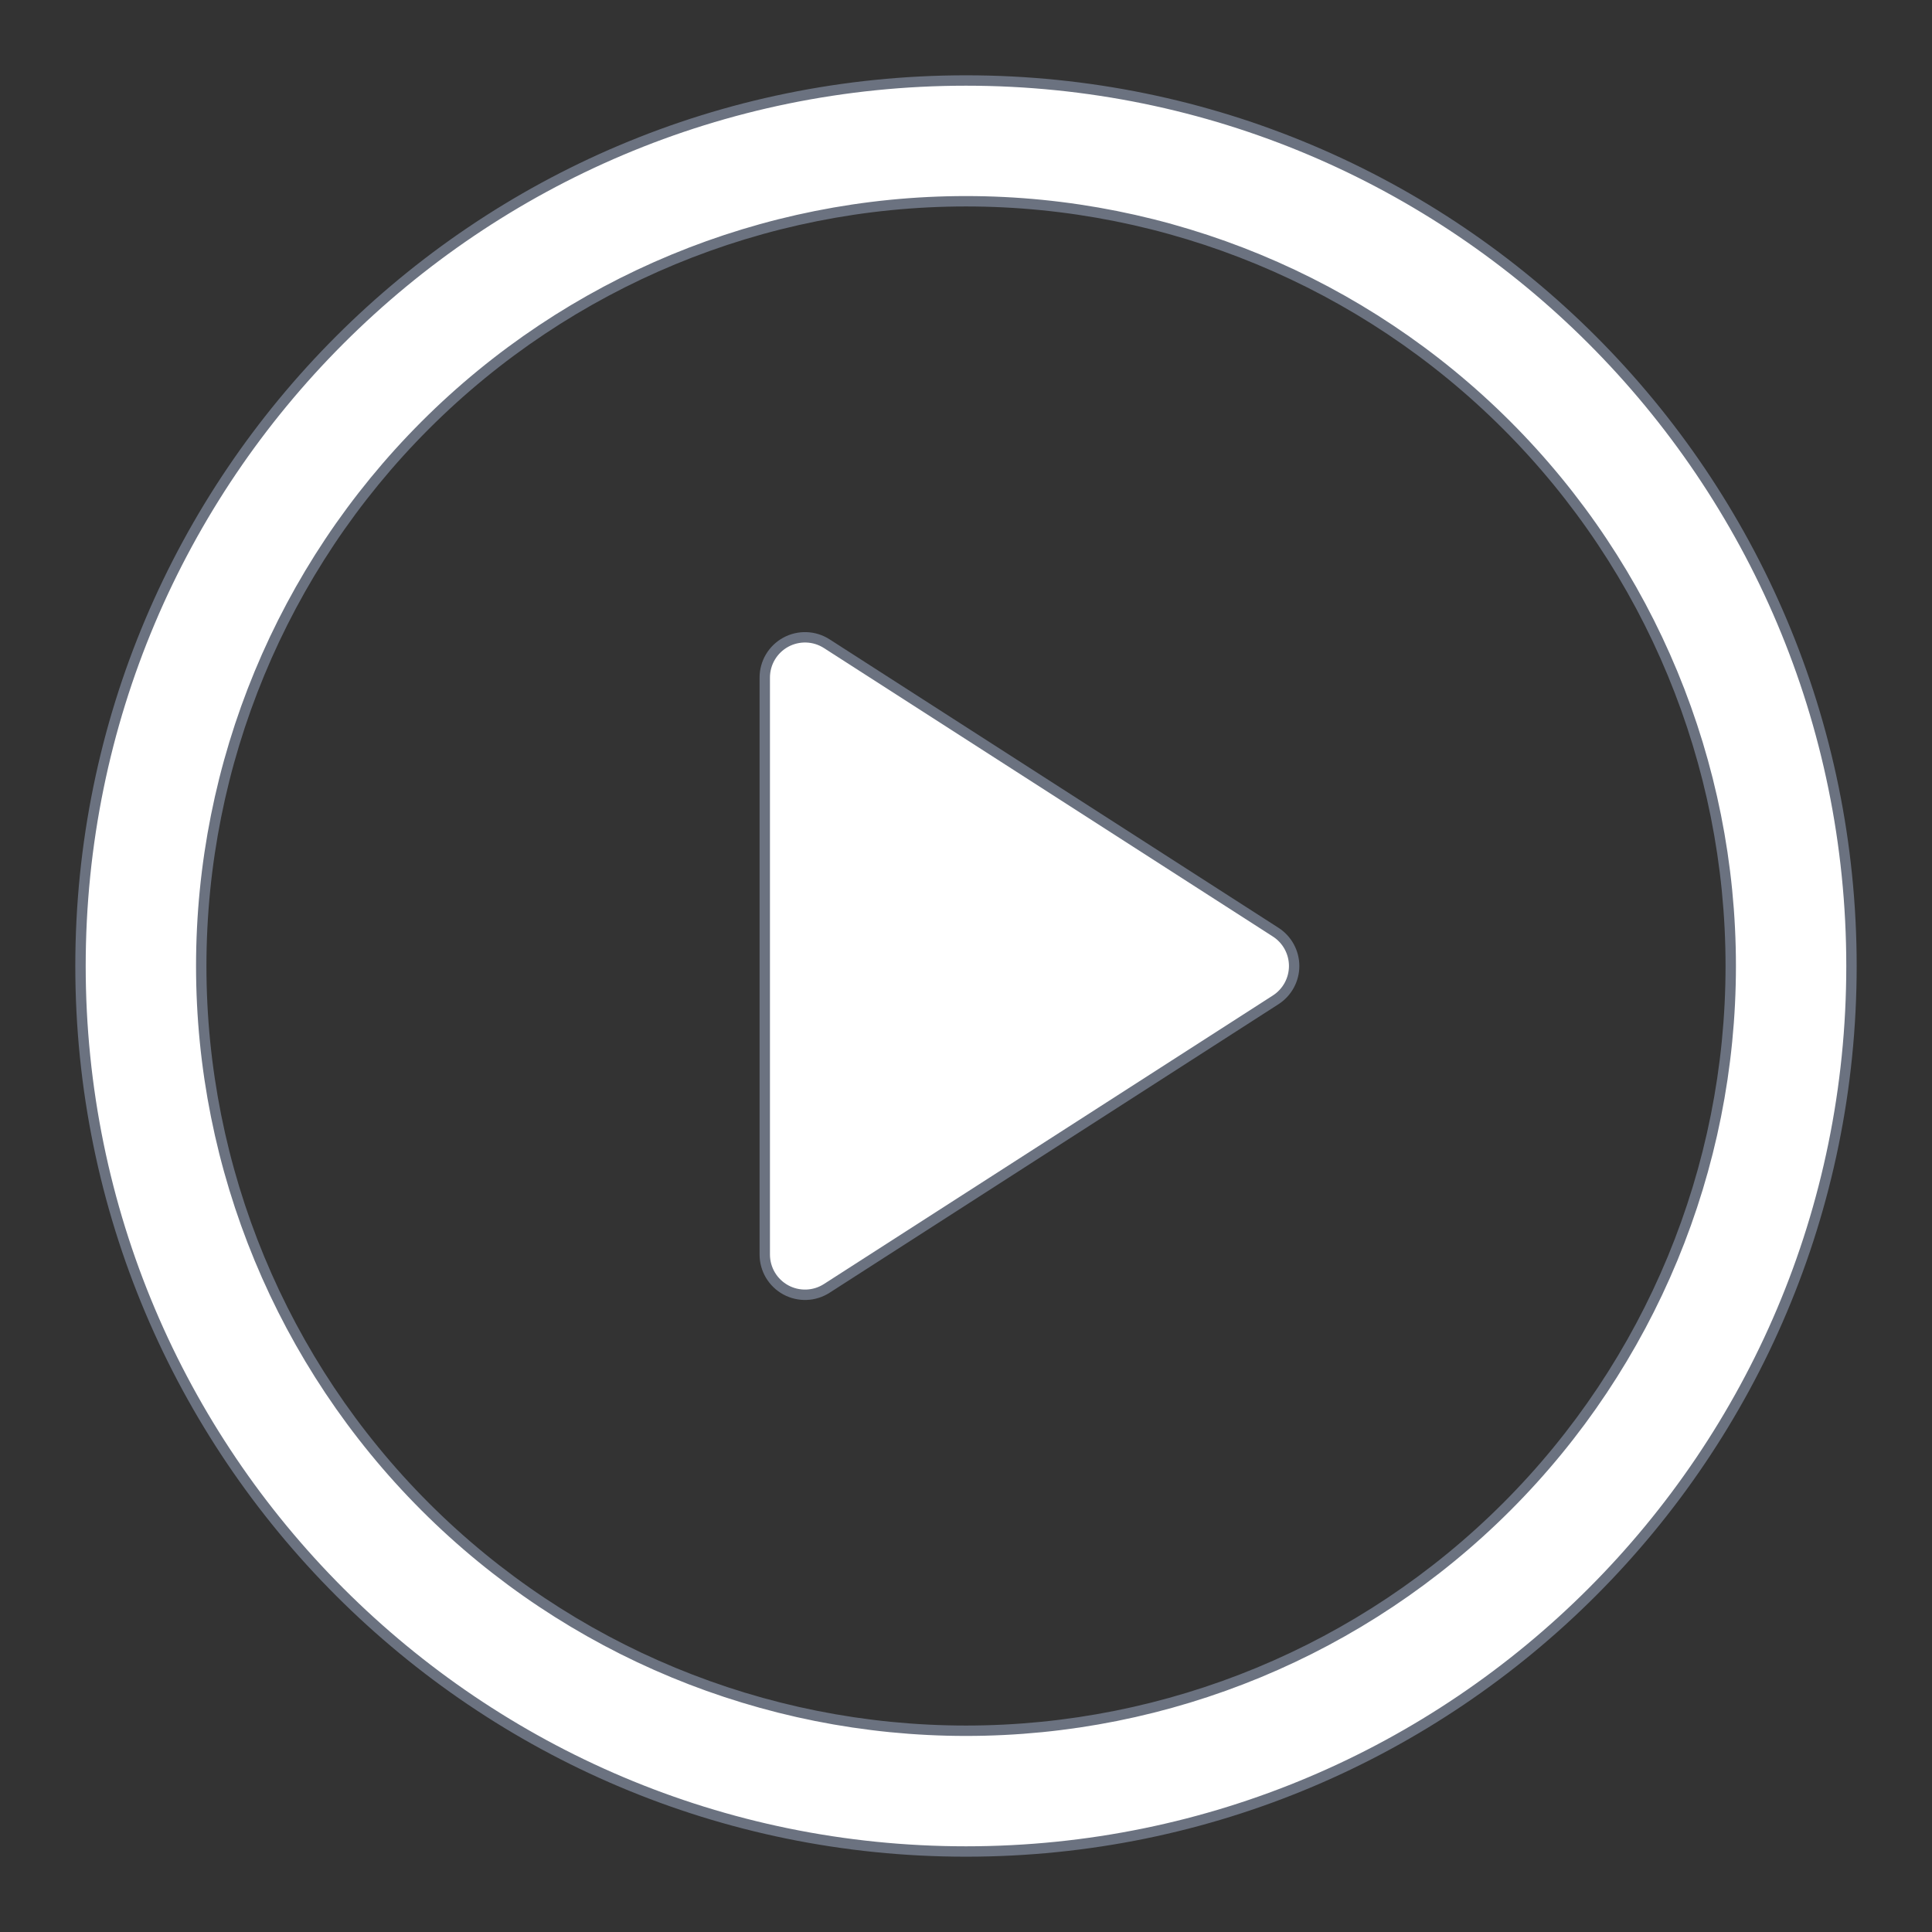
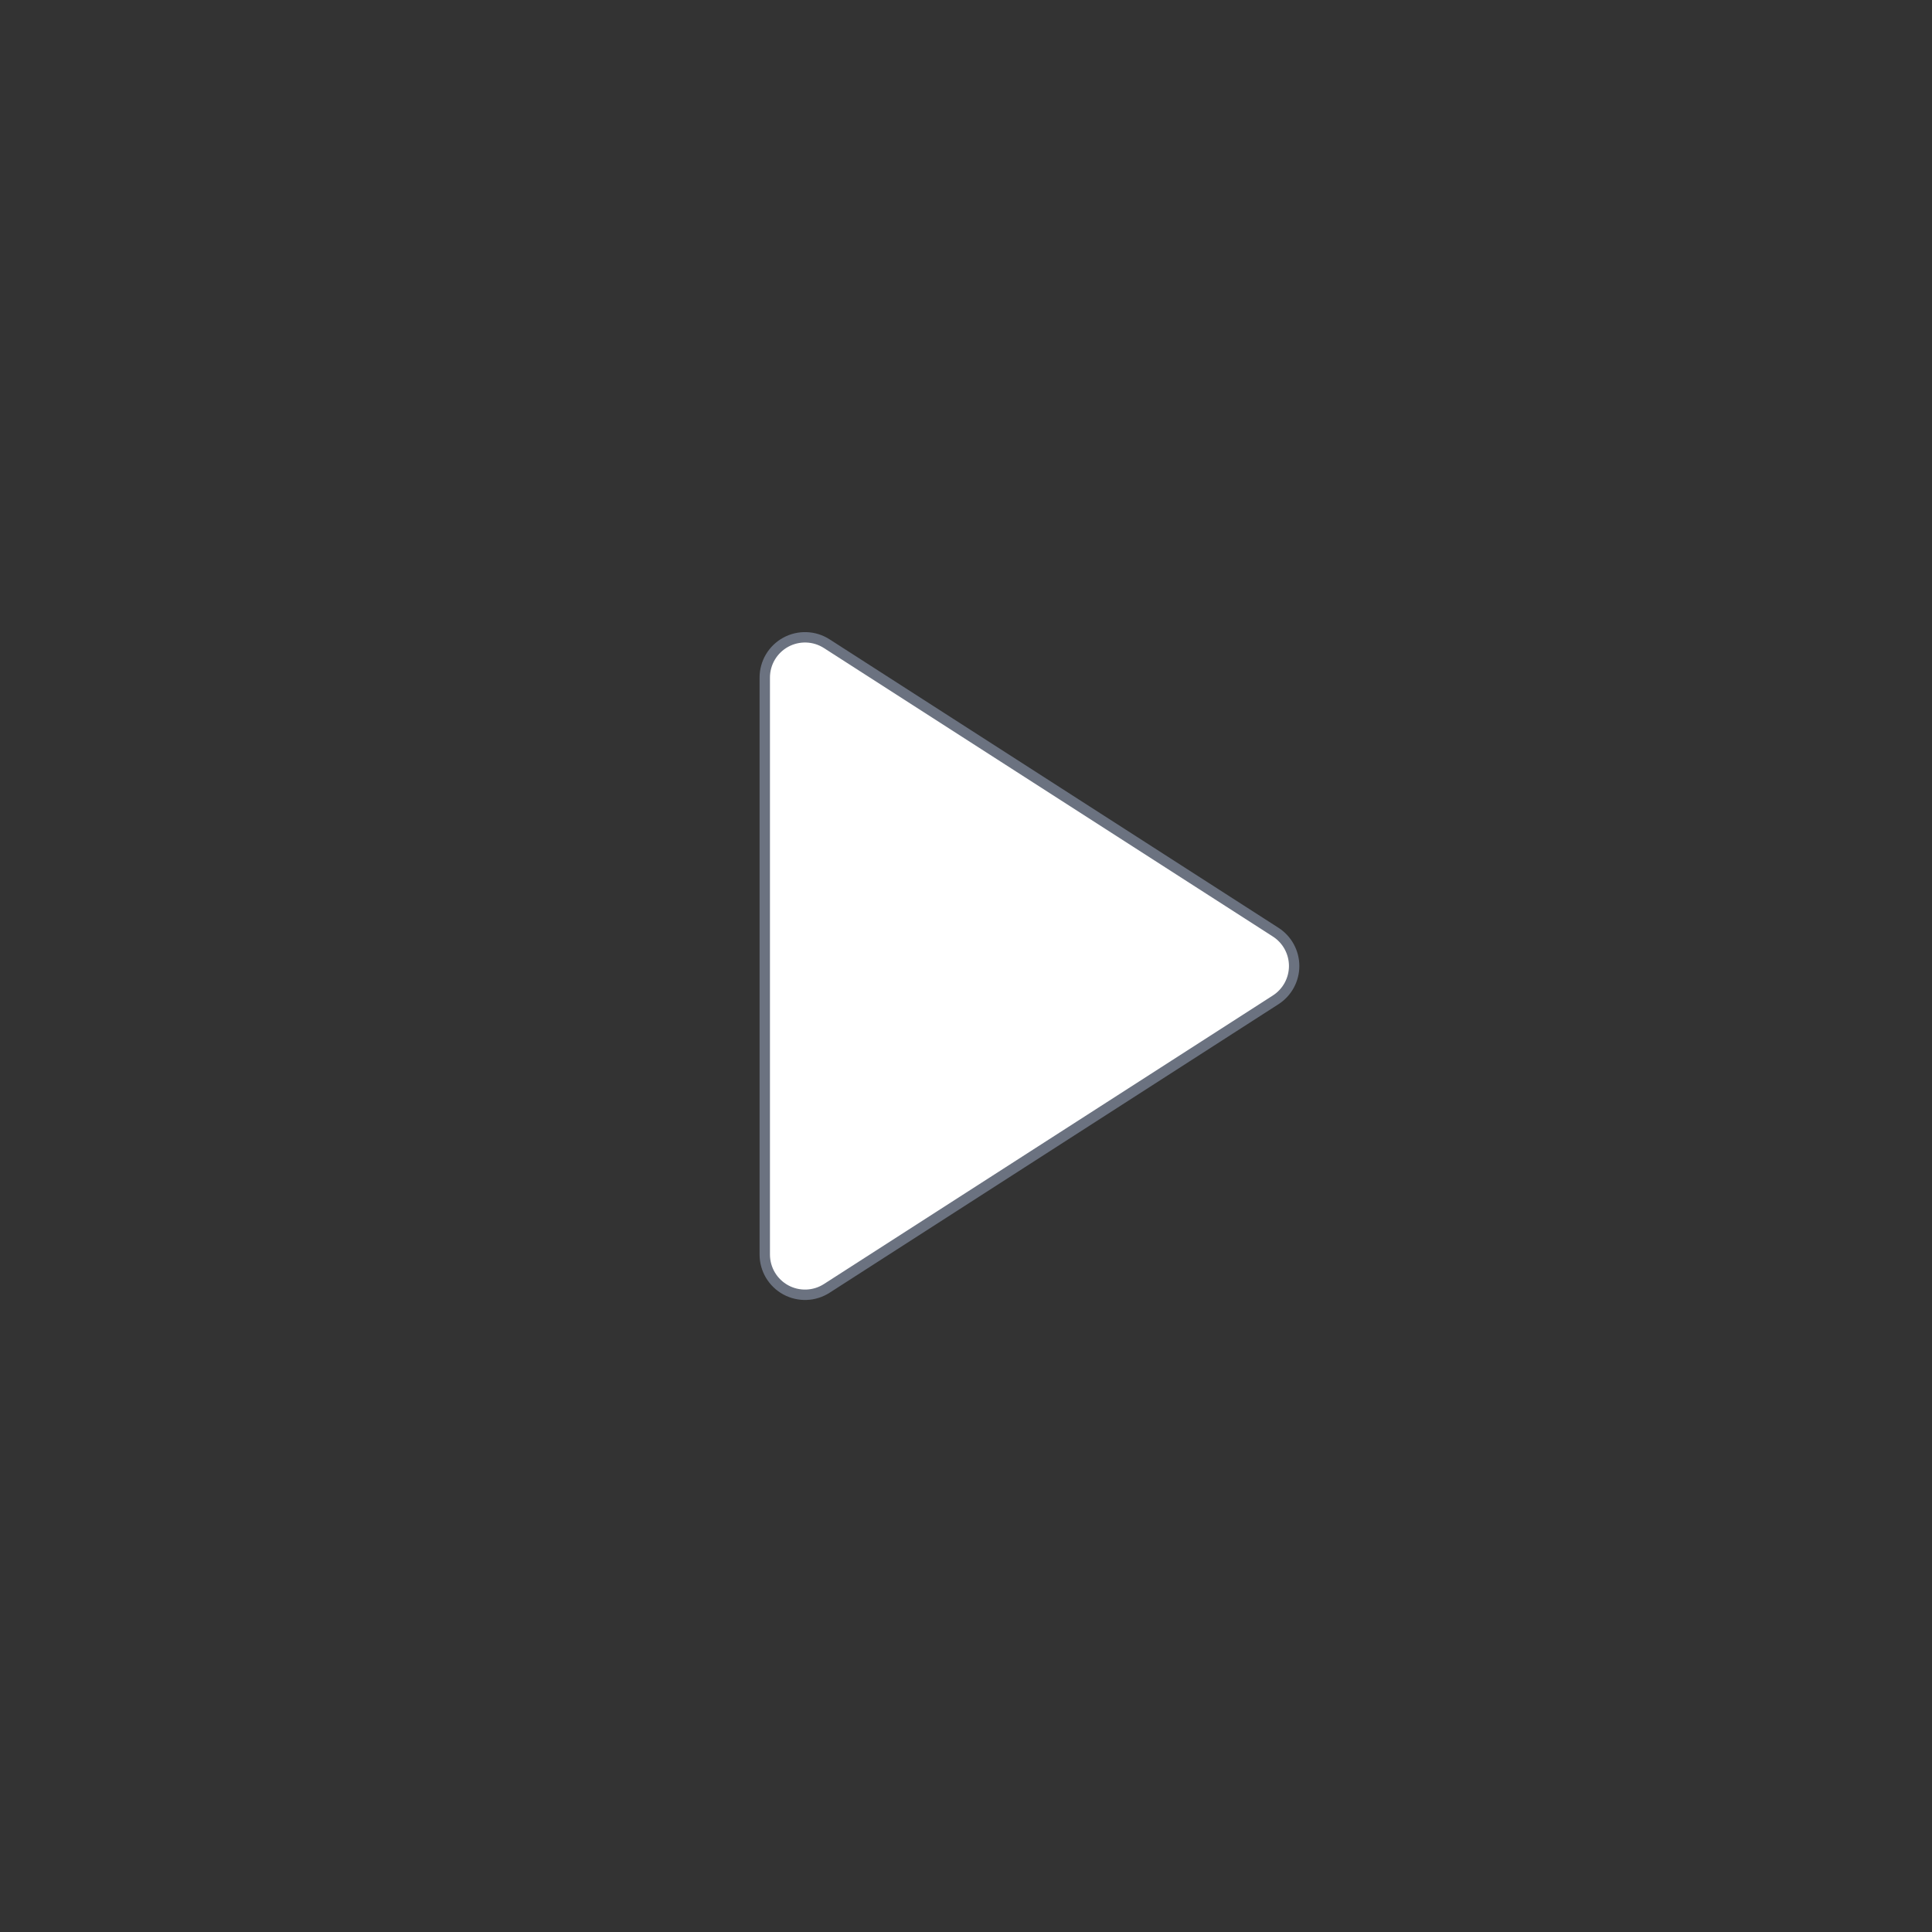
<svg xmlns="http://www.w3.org/2000/svg" width="93" height="93" viewBox="0 0 93 93" fill="none">
  <rect x="0" y="0" width="93" height="93" fill="#333333" stroke="none" />
  <path d="M36.813 60.388V32.612C36.814 32.264 36.908 31.924 37.085 31.625C37.263 31.326 37.518 31.081 37.823 30.914C38.128 30.748 38.472 30.667 38.819 30.679C39.167 30.691 39.504 30.797 39.797 30.985L61.404 44.869C61.677 45.044 61.902 45.285 62.058 45.57C62.214 45.855 62.296 46.175 62.296 46.5C62.296 46.825 62.214 47.145 62.058 47.43C61.902 47.715 61.677 47.956 61.404 48.131L39.797 62.019C39.504 62.207 39.167 62.313 38.819 62.325C38.472 62.337 38.128 62.256 37.823 62.09C37.518 61.923 37.263 61.678 37.085 61.379C36.908 61.08 36.814 60.739 36.813 60.392V60.388Z" fill="white" stroke="#6b7280" stroke-width="0.5px" />
-   <path d="M3.875 46.5C3.875 22.959 22.959 3.875 46.499 3.875C70.04 3.875 89.124 22.959 89.124 46.5C89.124 70.041 70.04 89.125 46.499 89.125C22.959 89.125 3.875 70.041 3.875 46.5ZM46.499 9.688C36.736 9.688 27.373 13.566 20.469 20.47C13.566 27.373 9.687 36.737 9.687 46.5C9.687 56.263 13.566 65.627 20.469 72.53C27.373 79.434 36.736 83.312 46.499 83.312C56.263 83.312 65.626 79.434 72.53 72.53C79.434 65.627 83.312 56.263 83.312 46.5C83.312 36.737 79.434 27.373 72.53 20.47C65.626 13.566 56.263 9.688 46.499 9.688Z" fill="white" stroke="#6b7280" stroke-width="0.5px" />
</svg>